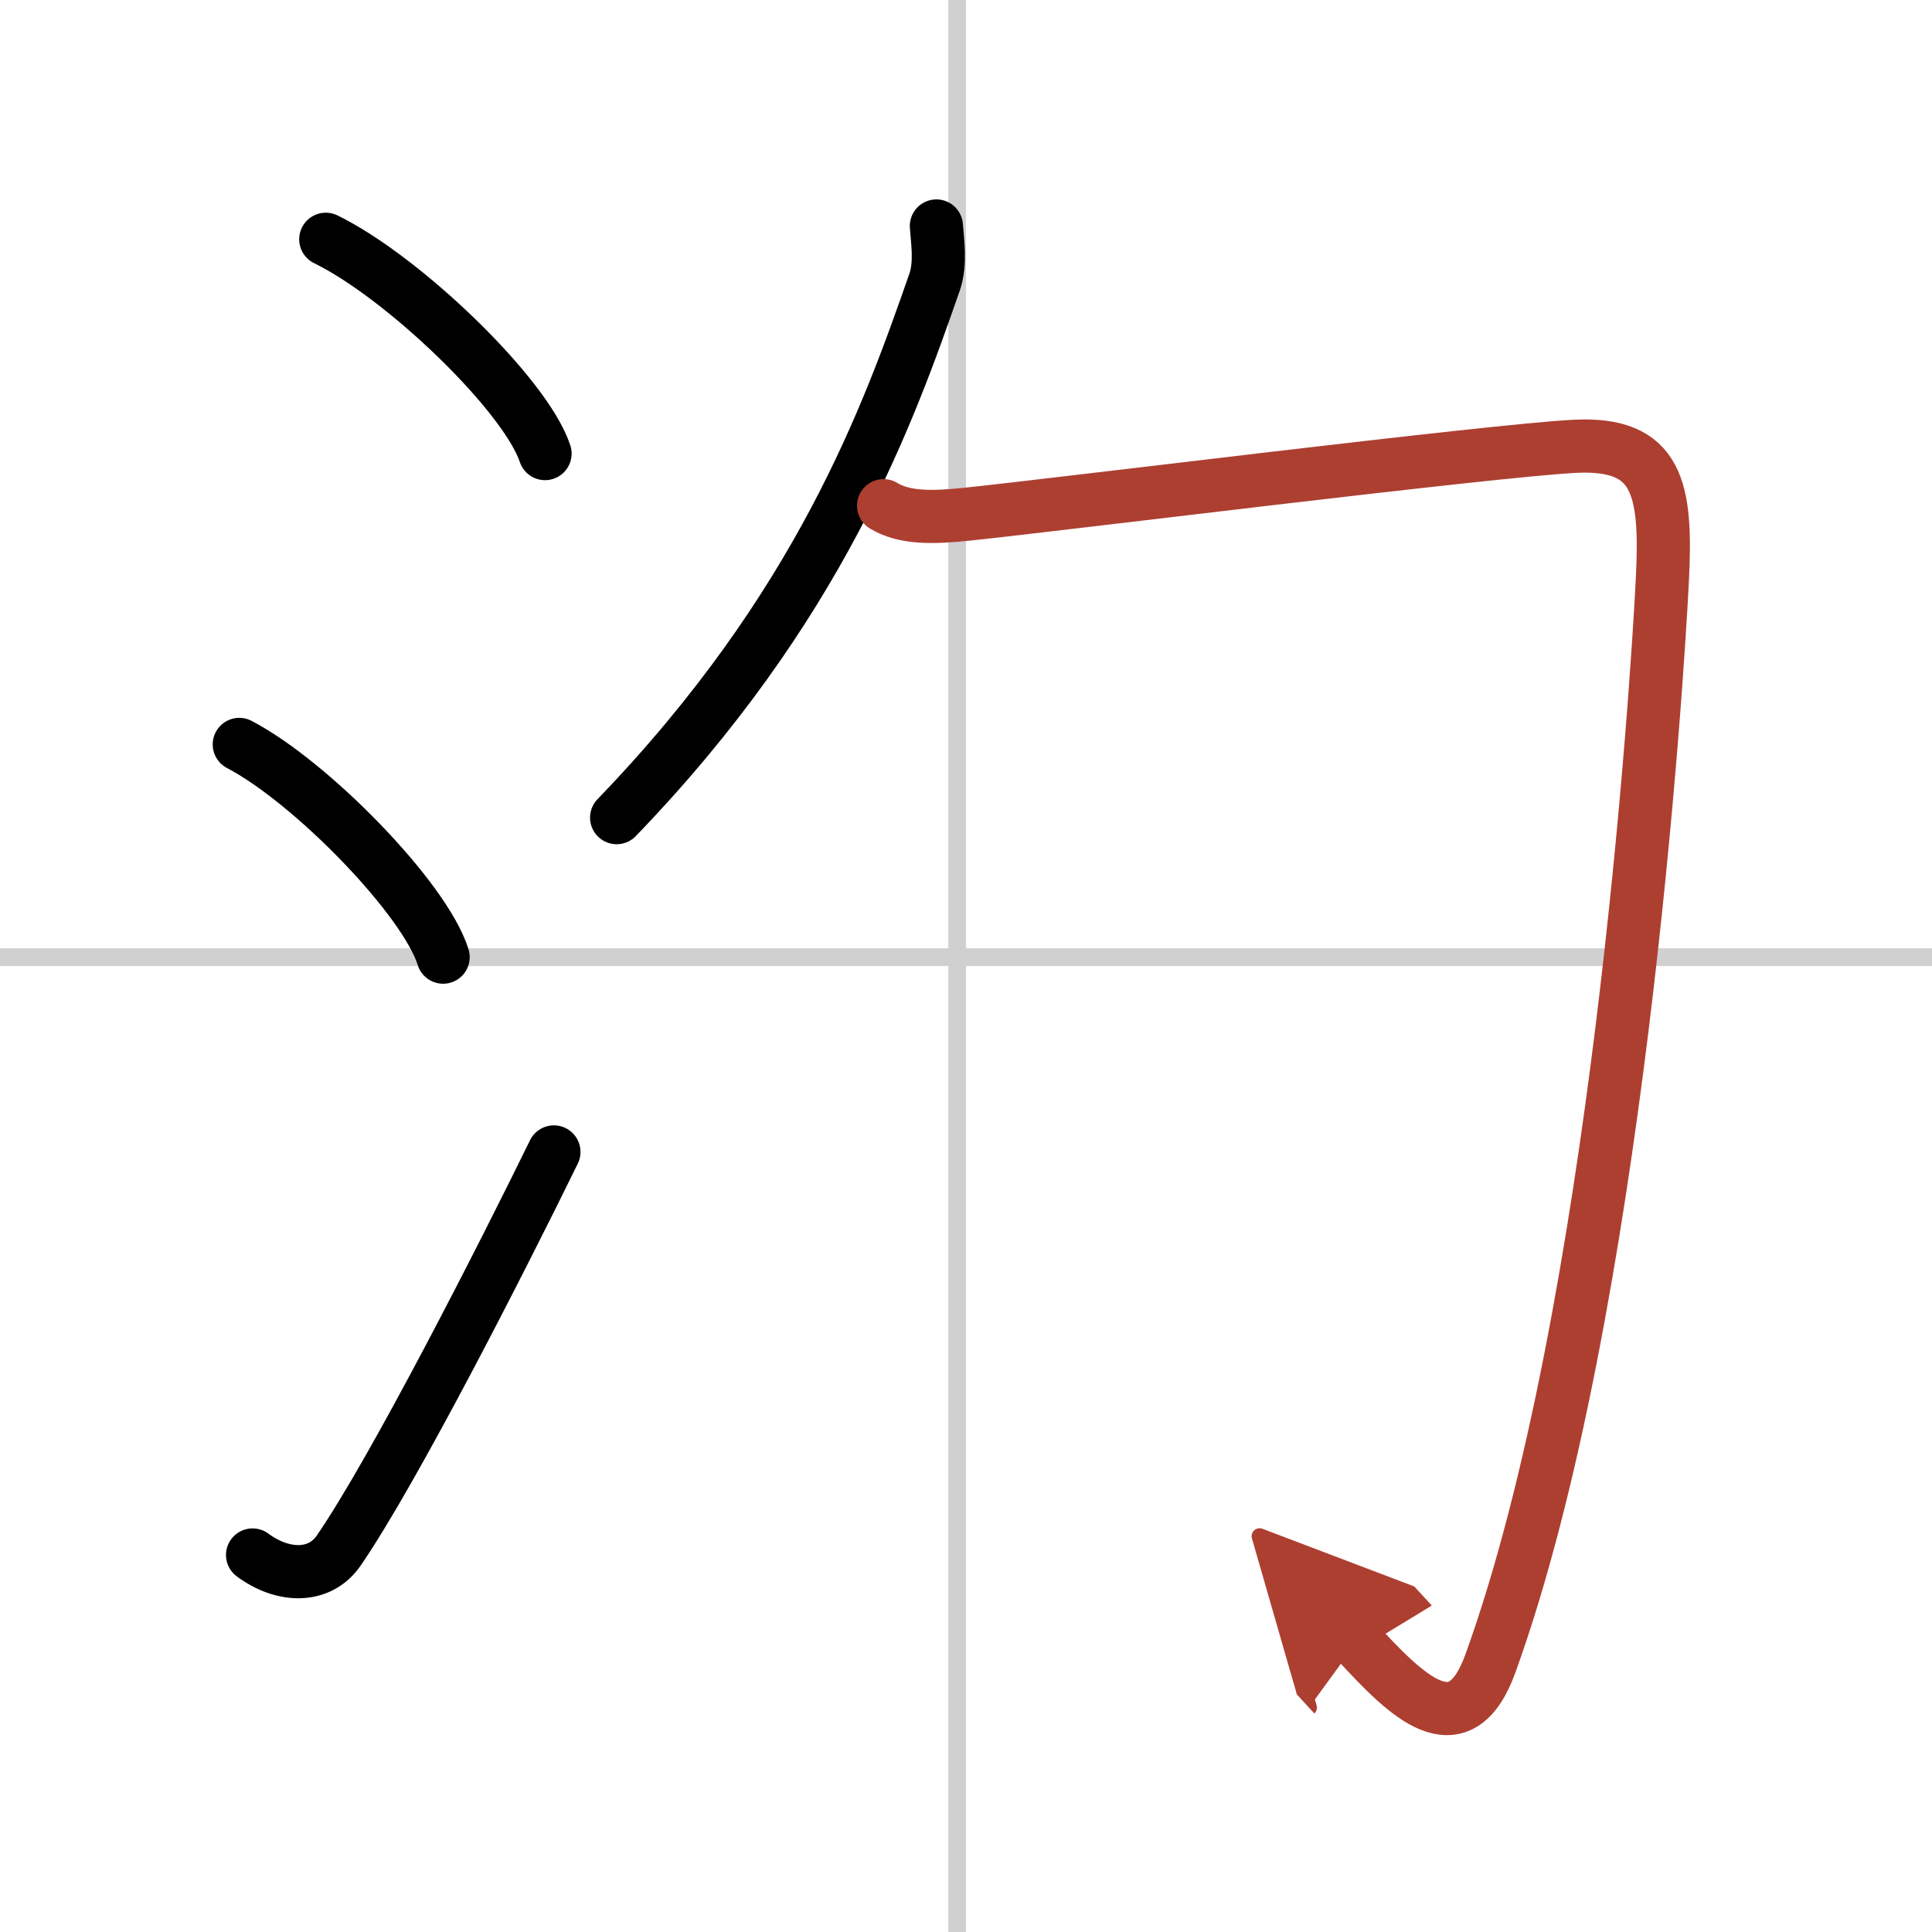
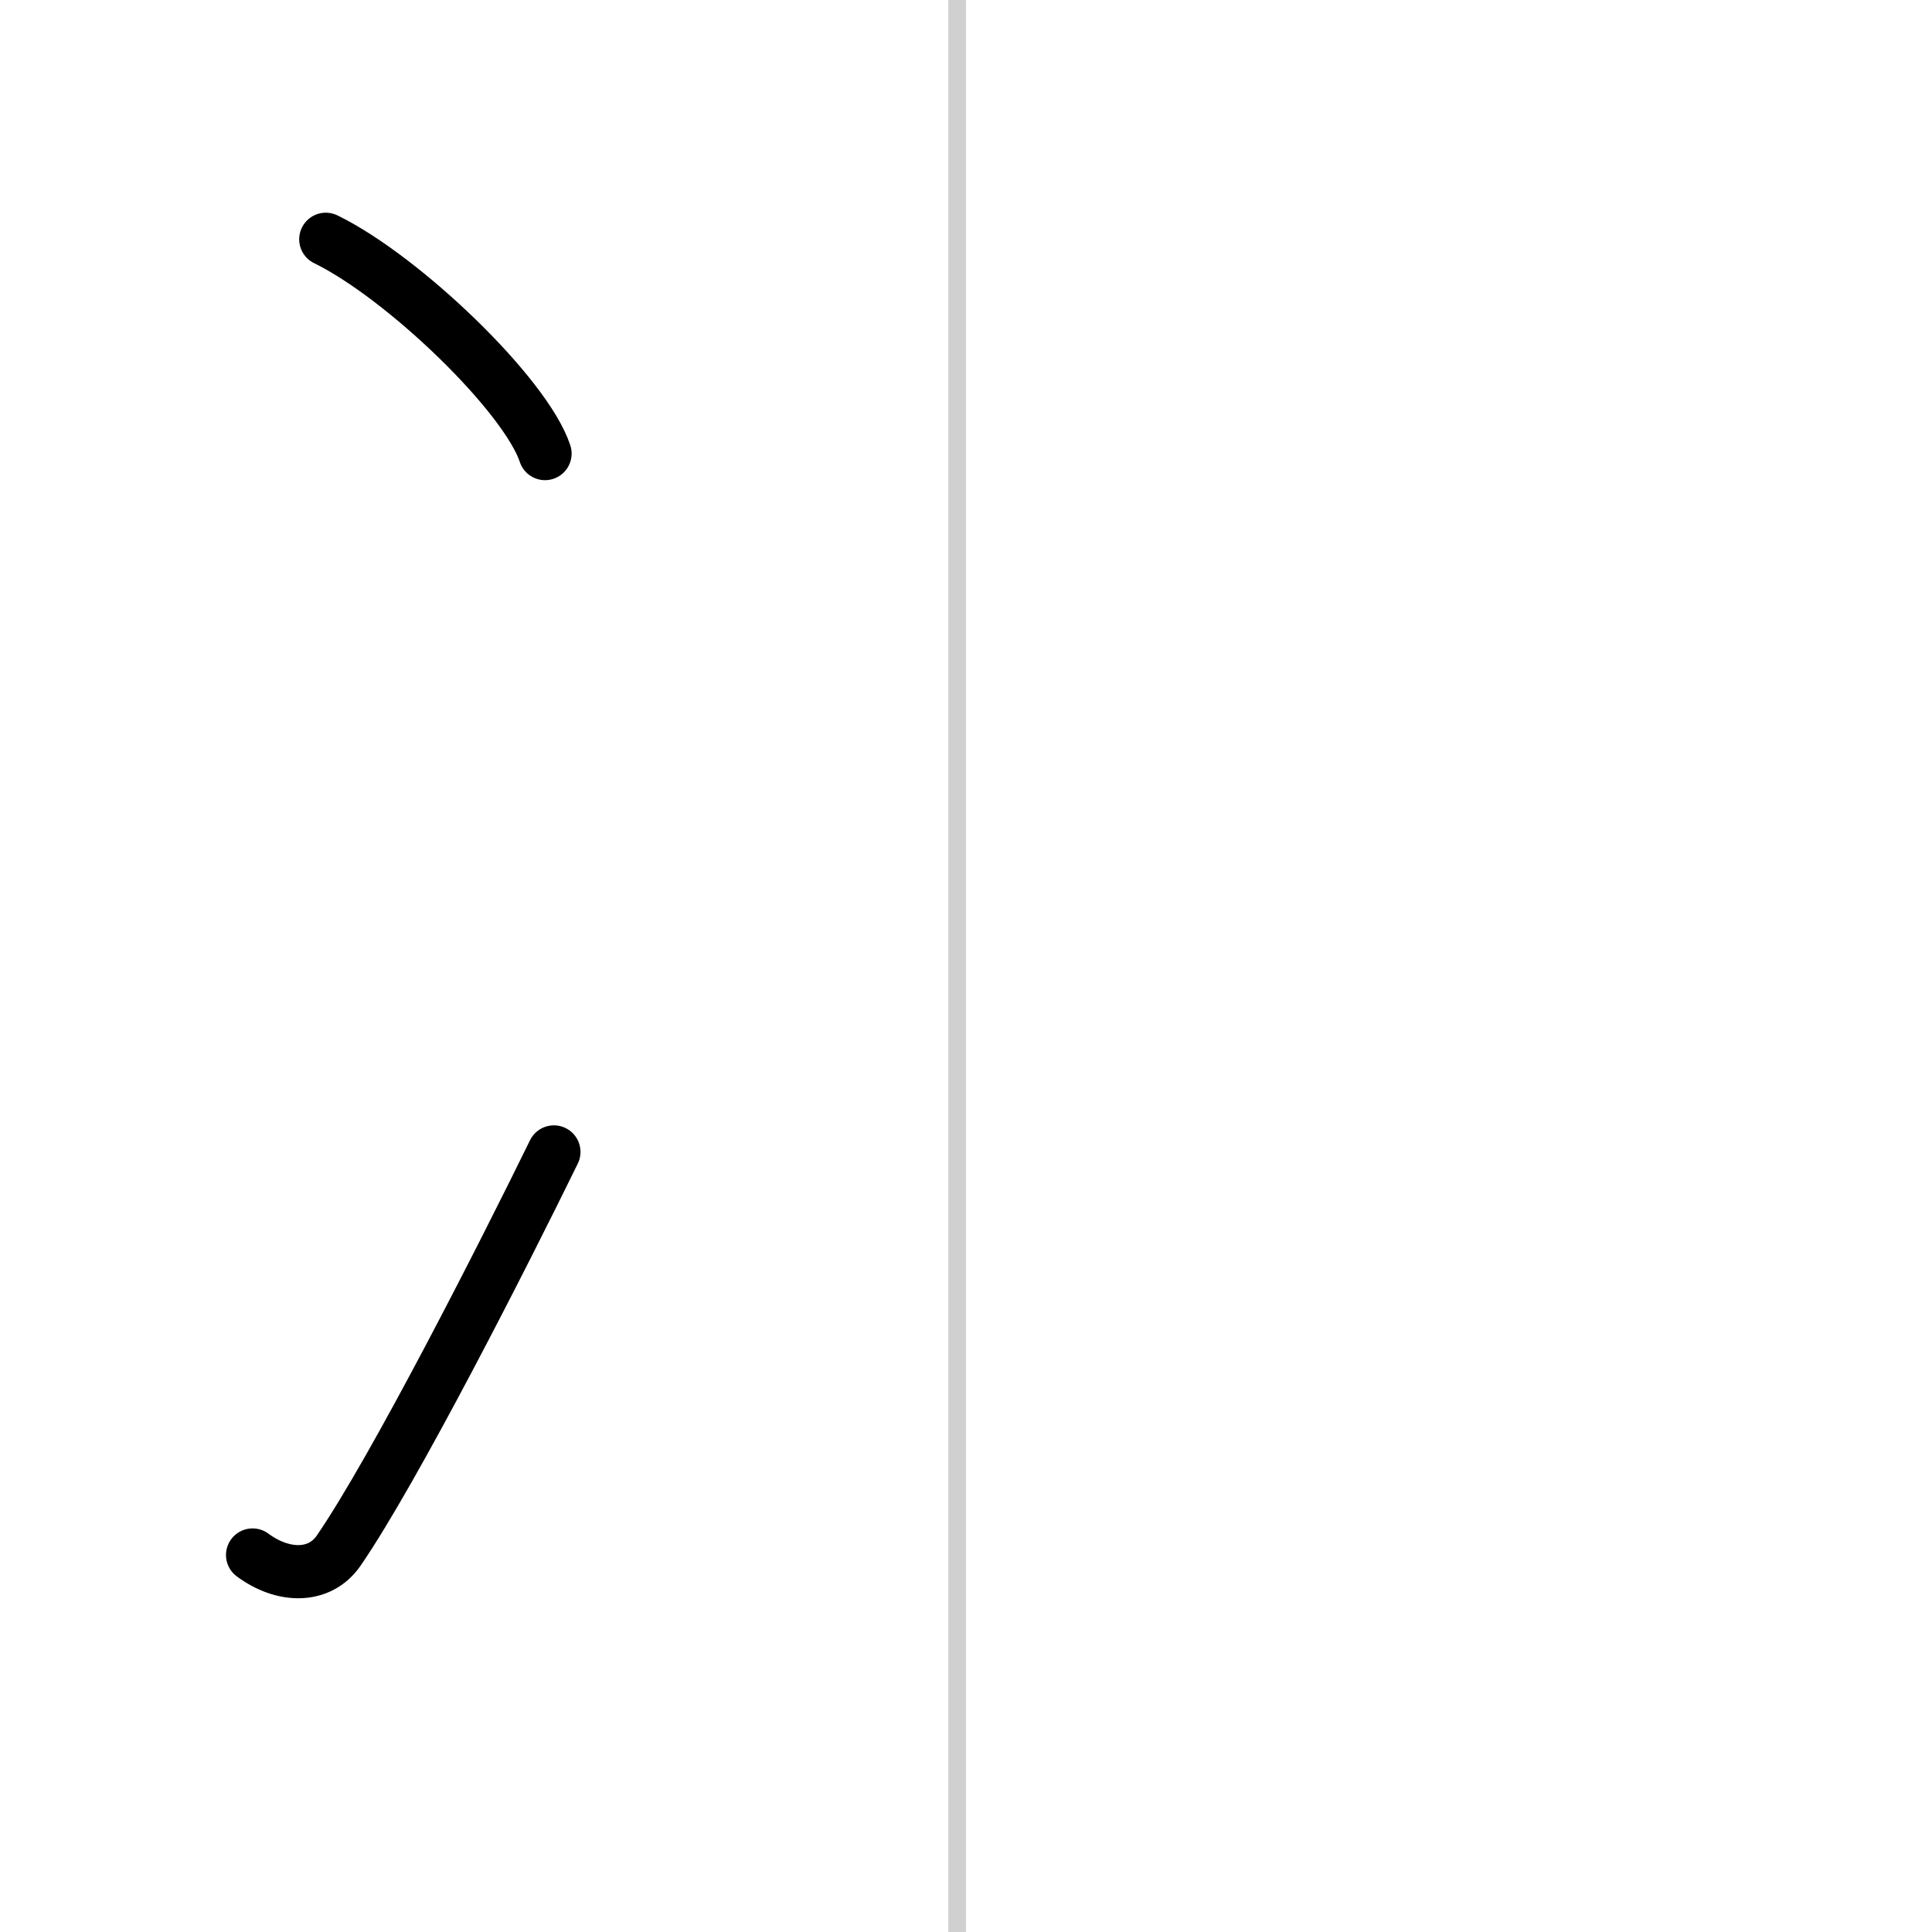
<svg xmlns="http://www.w3.org/2000/svg" width="400" height="400" viewBox="0 0 109 109">
  <defs>
    <marker id="a" markerWidth="4" orient="auto" refX="1" refY="5" viewBox="0 0 10 10">
-       <polyline points="0 0 10 5 0 10 1 5" fill="#ad3f31" stroke="#ad3f31" />
-     </marker>
+       </marker>
  </defs>
  <g fill="none" stroke="#000" stroke-linecap="round" stroke-linejoin="round" stroke-width="3">
    <rect width="100%" height="100%" fill="#fff" stroke="#fff" />
    <line x1="54" x2="54" y2="109" stroke="#d0d0d0" stroke-width="1" />
-     <line x2="109" y1="54" y2="54" stroke="#d0d0d0" stroke-width="1" />
    <path d="m18.38 13.5c4.37 2.13 11.27 8.77 12.37 12.09" />
-     <path d="m13.5 42c4.06 2.12 10.48 8.71 11.5 12" />
    <path d="m14.25 87.73c1.71 1.27 3.78 1.32 4.86-0.25 3.14-4.57 9.29-16.66 12.14-22.49" />
-     <path d="m52.83 12.75c0.05 0.79 0.27 2.09-0.1 3.16-2.61 7.49-6.49 18.35-17.94 30.22" />
-     <path d="m49.85 28.53c1.18 0.72 2.78 0.68 4.71 0.48 4.94-0.51 29.56-3.59 34.28-3.83 4.71-0.24 5.2 2.37 4.95 7.49-0.29 5.83-2.54 41.33-9.7 61.17-1.76 4.87-4.76 1.81-7.54-1.21" marker-end="url(#a)" stroke="#ad3f31" />
  </g>
</svg>